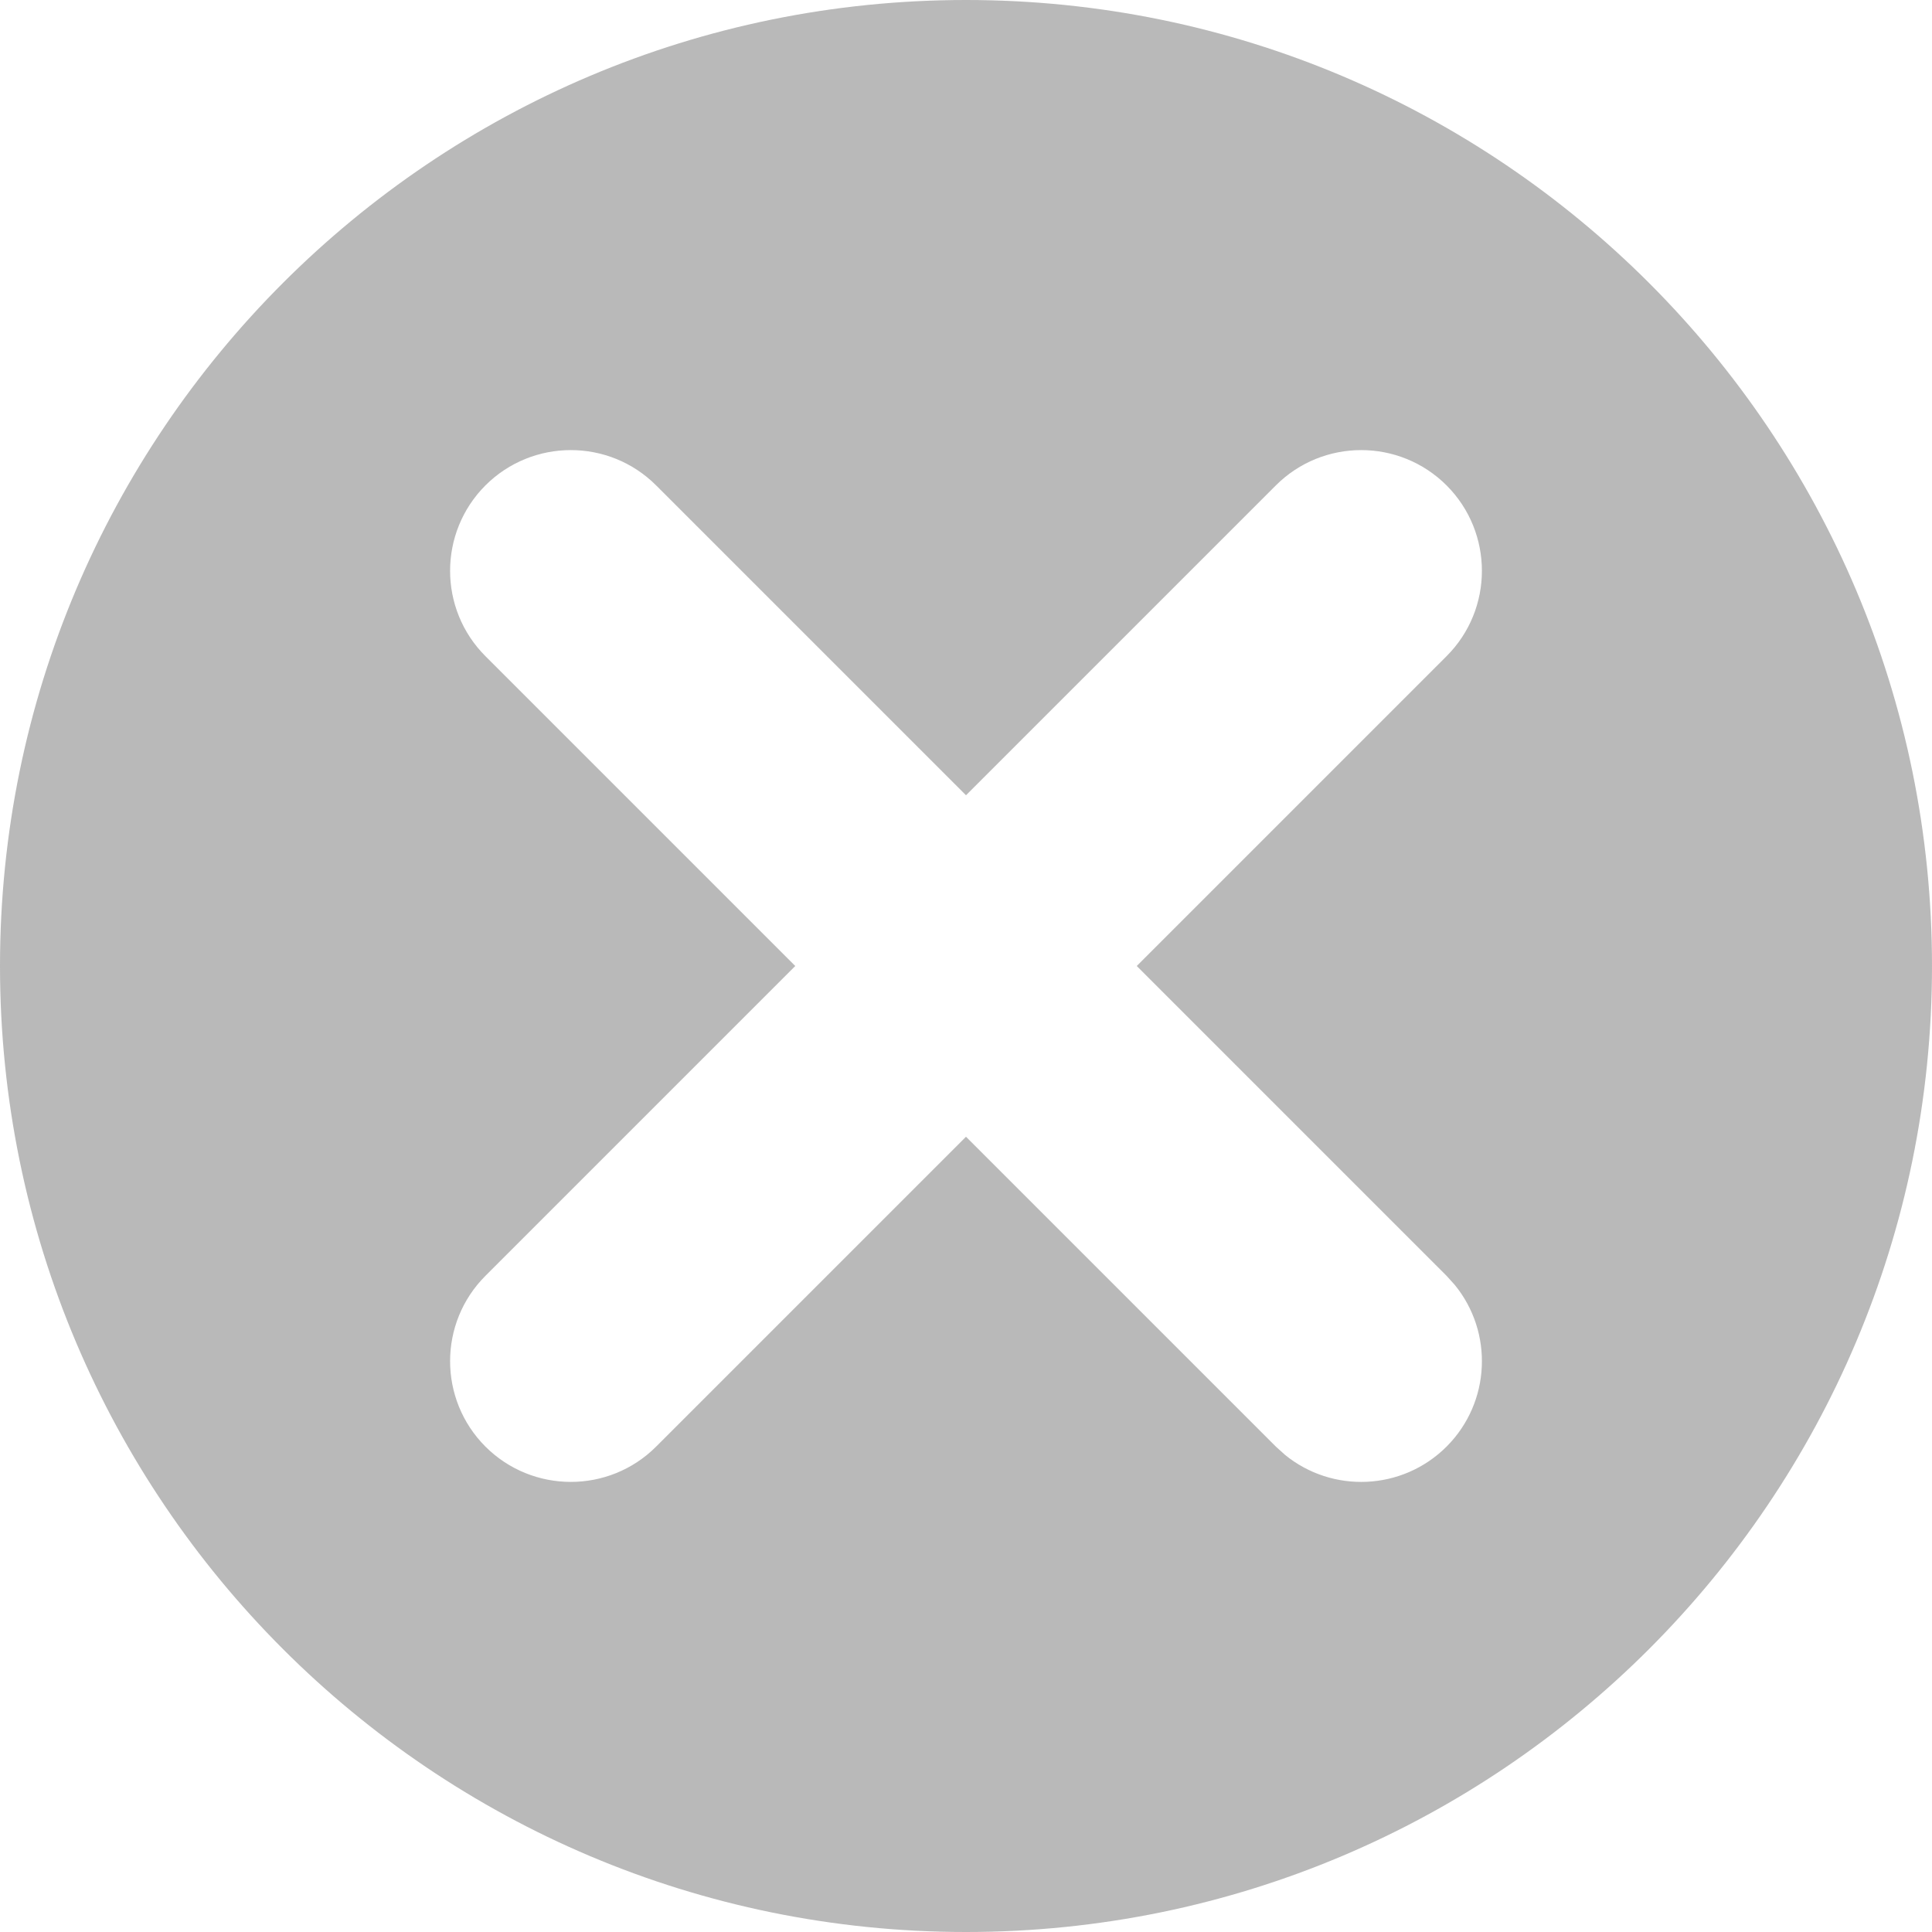
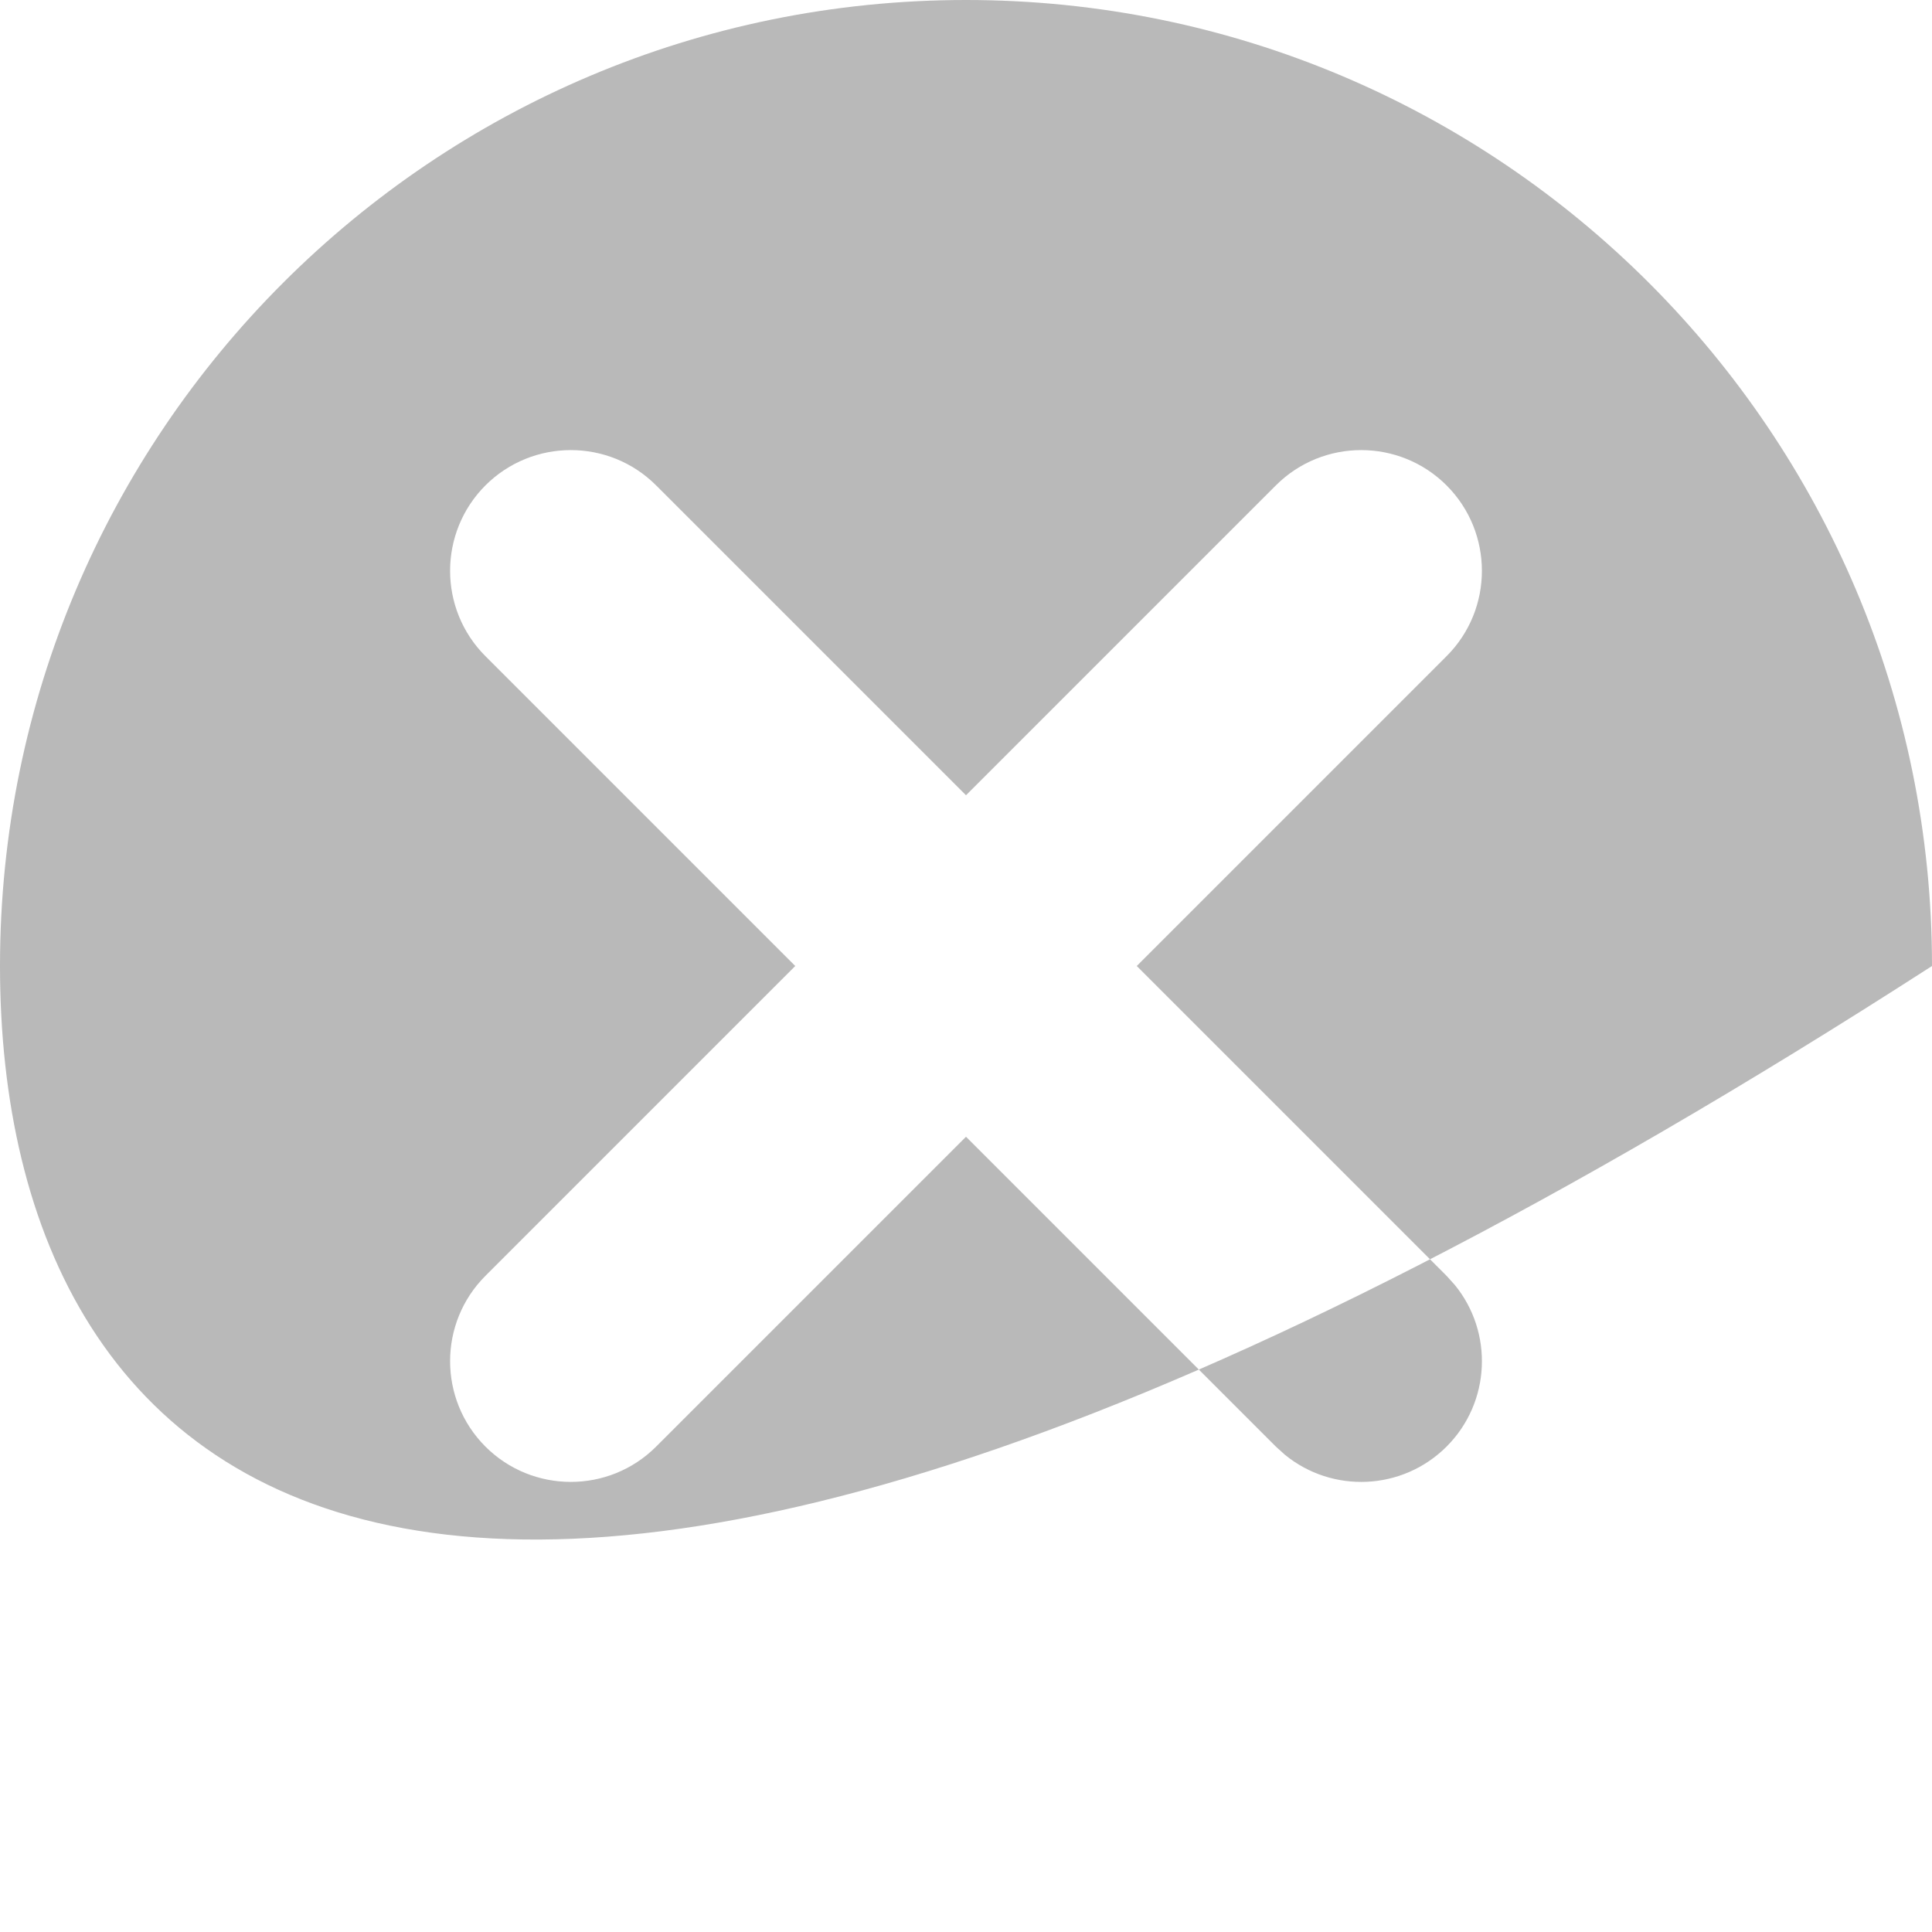
<svg xmlns="http://www.w3.org/2000/svg" fill="none" viewBox="0 0 24 24" height="24" width="24">
-   <path fill-opacity="0.55" fill="#808080" d="M12 0C18.627 0 24 5.373 24 12C24 18.627 18.627 24 12 24C5.373 24 0 18.627 0 12C0 5.373 5.373 0 12 0ZM17.97 6.03C17.384 5.445 16.434 5.445 15.849 6.03L12 9.879L8.151 6.03C7.566 5.445 6.616 5.445 6.03 6.03C5.445 6.616 5.445 7.566 6.03 8.151L9.879 12L6.03 15.849C5.445 16.434 5.445 17.384 6.03 17.97C6.616 18.555 7.566 18.555 8.151 17.97L12 14.121L15.849 17.97L15.962 18.072C16.551 18.553 17.42 18.519 17.97 17.97C18.519 17.42 18.553 16.551 18.072 15.962L17.97 15.849L14.121 12L17.97 8.151C18.555 7.566 18.555 6.616 17.97 6.03Z" />
+   <path fill-opacity="0.55" fill="#808080" d="M12 0C18.627 0 24 5.373 24 12C5.373 24 0 18.627 0 12C0 5.373 5.373 0 12 0ZM17.97 6.03C17.384 5.445 16.434 5.445 15.849 6.03L12 9.879L8.151 6.03C7.566 5.445 6.616 5.445 6.03 6.03C5.445 6.616 5.445 7.566 6.03 8.151L9.879 12L6.03 15.849C5.445 16.434 5.445 17.384 6.03 17.97C6.616 18.555 7.566 18.555 8.151 17.97L12 14.121L15.849 17.97L15.962 18.072C16.551 18.553 17.42 18.519 17.97 17.97C18.519 17.42 18.553 16.551 18.072 15.962L17.97 15.849L14.121 12L17.97 8.151C18.555 7.566 18.555 6.616 17.97 6.03Z" />
</svg>